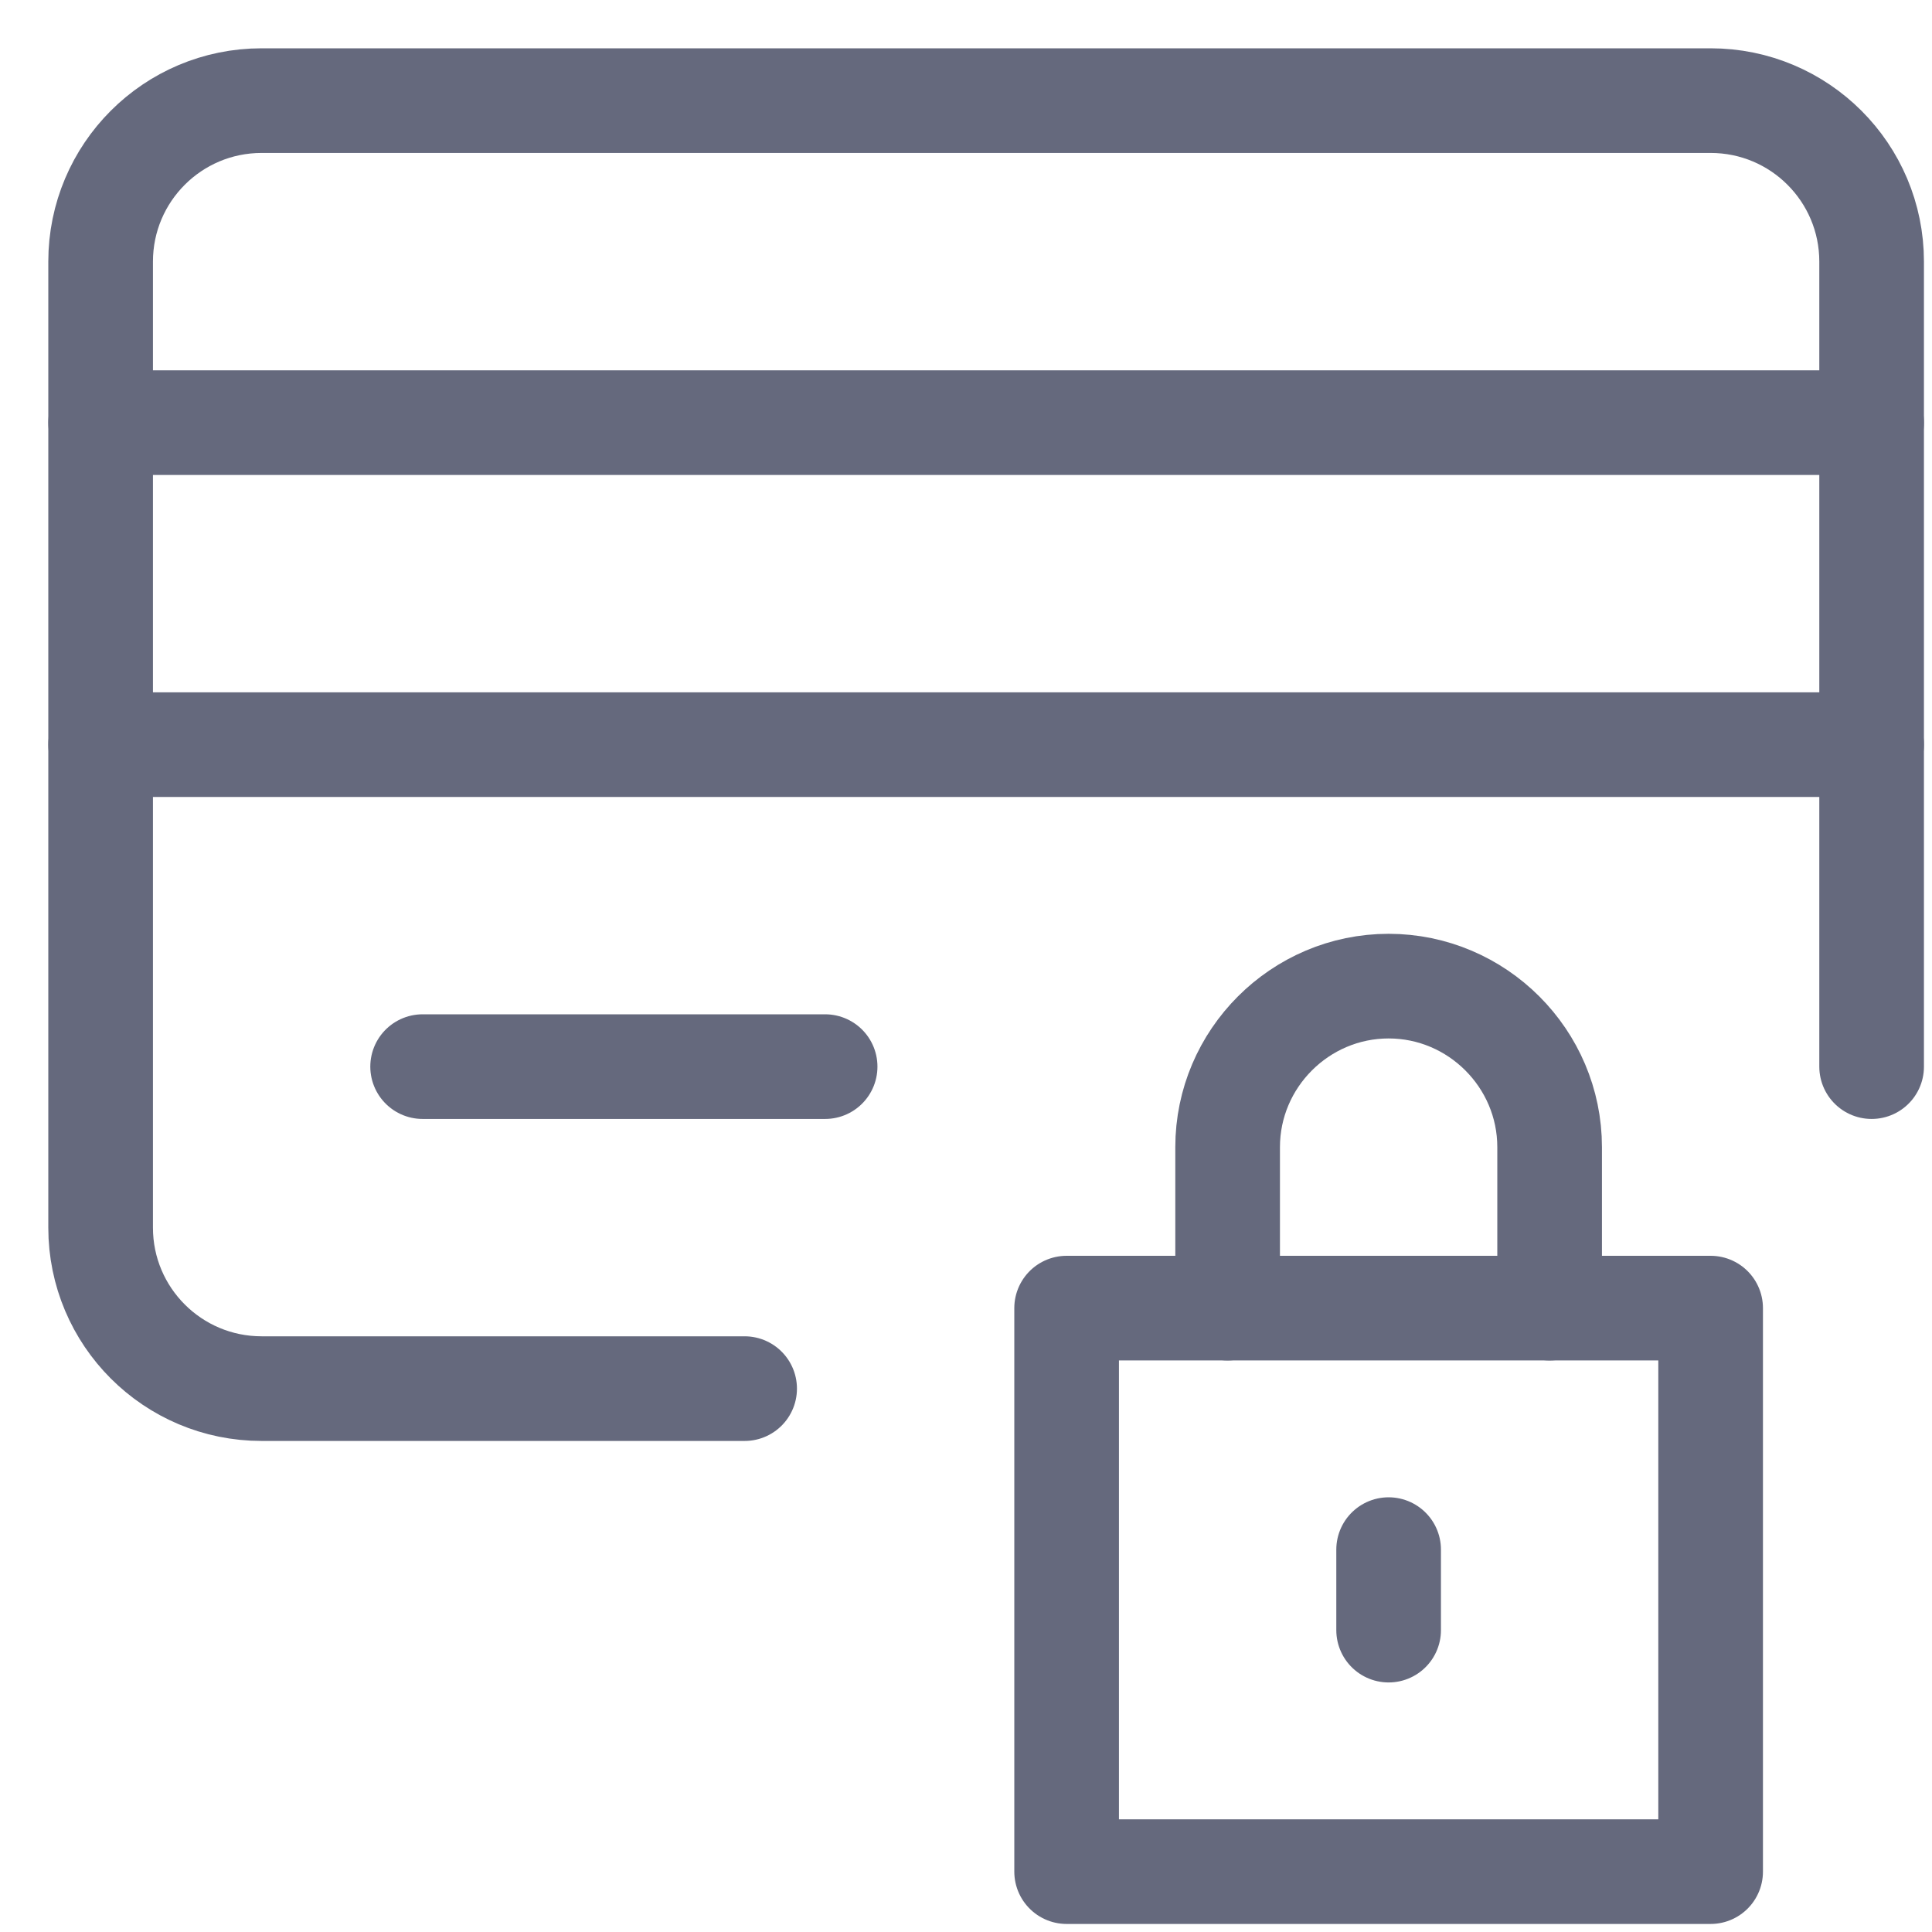
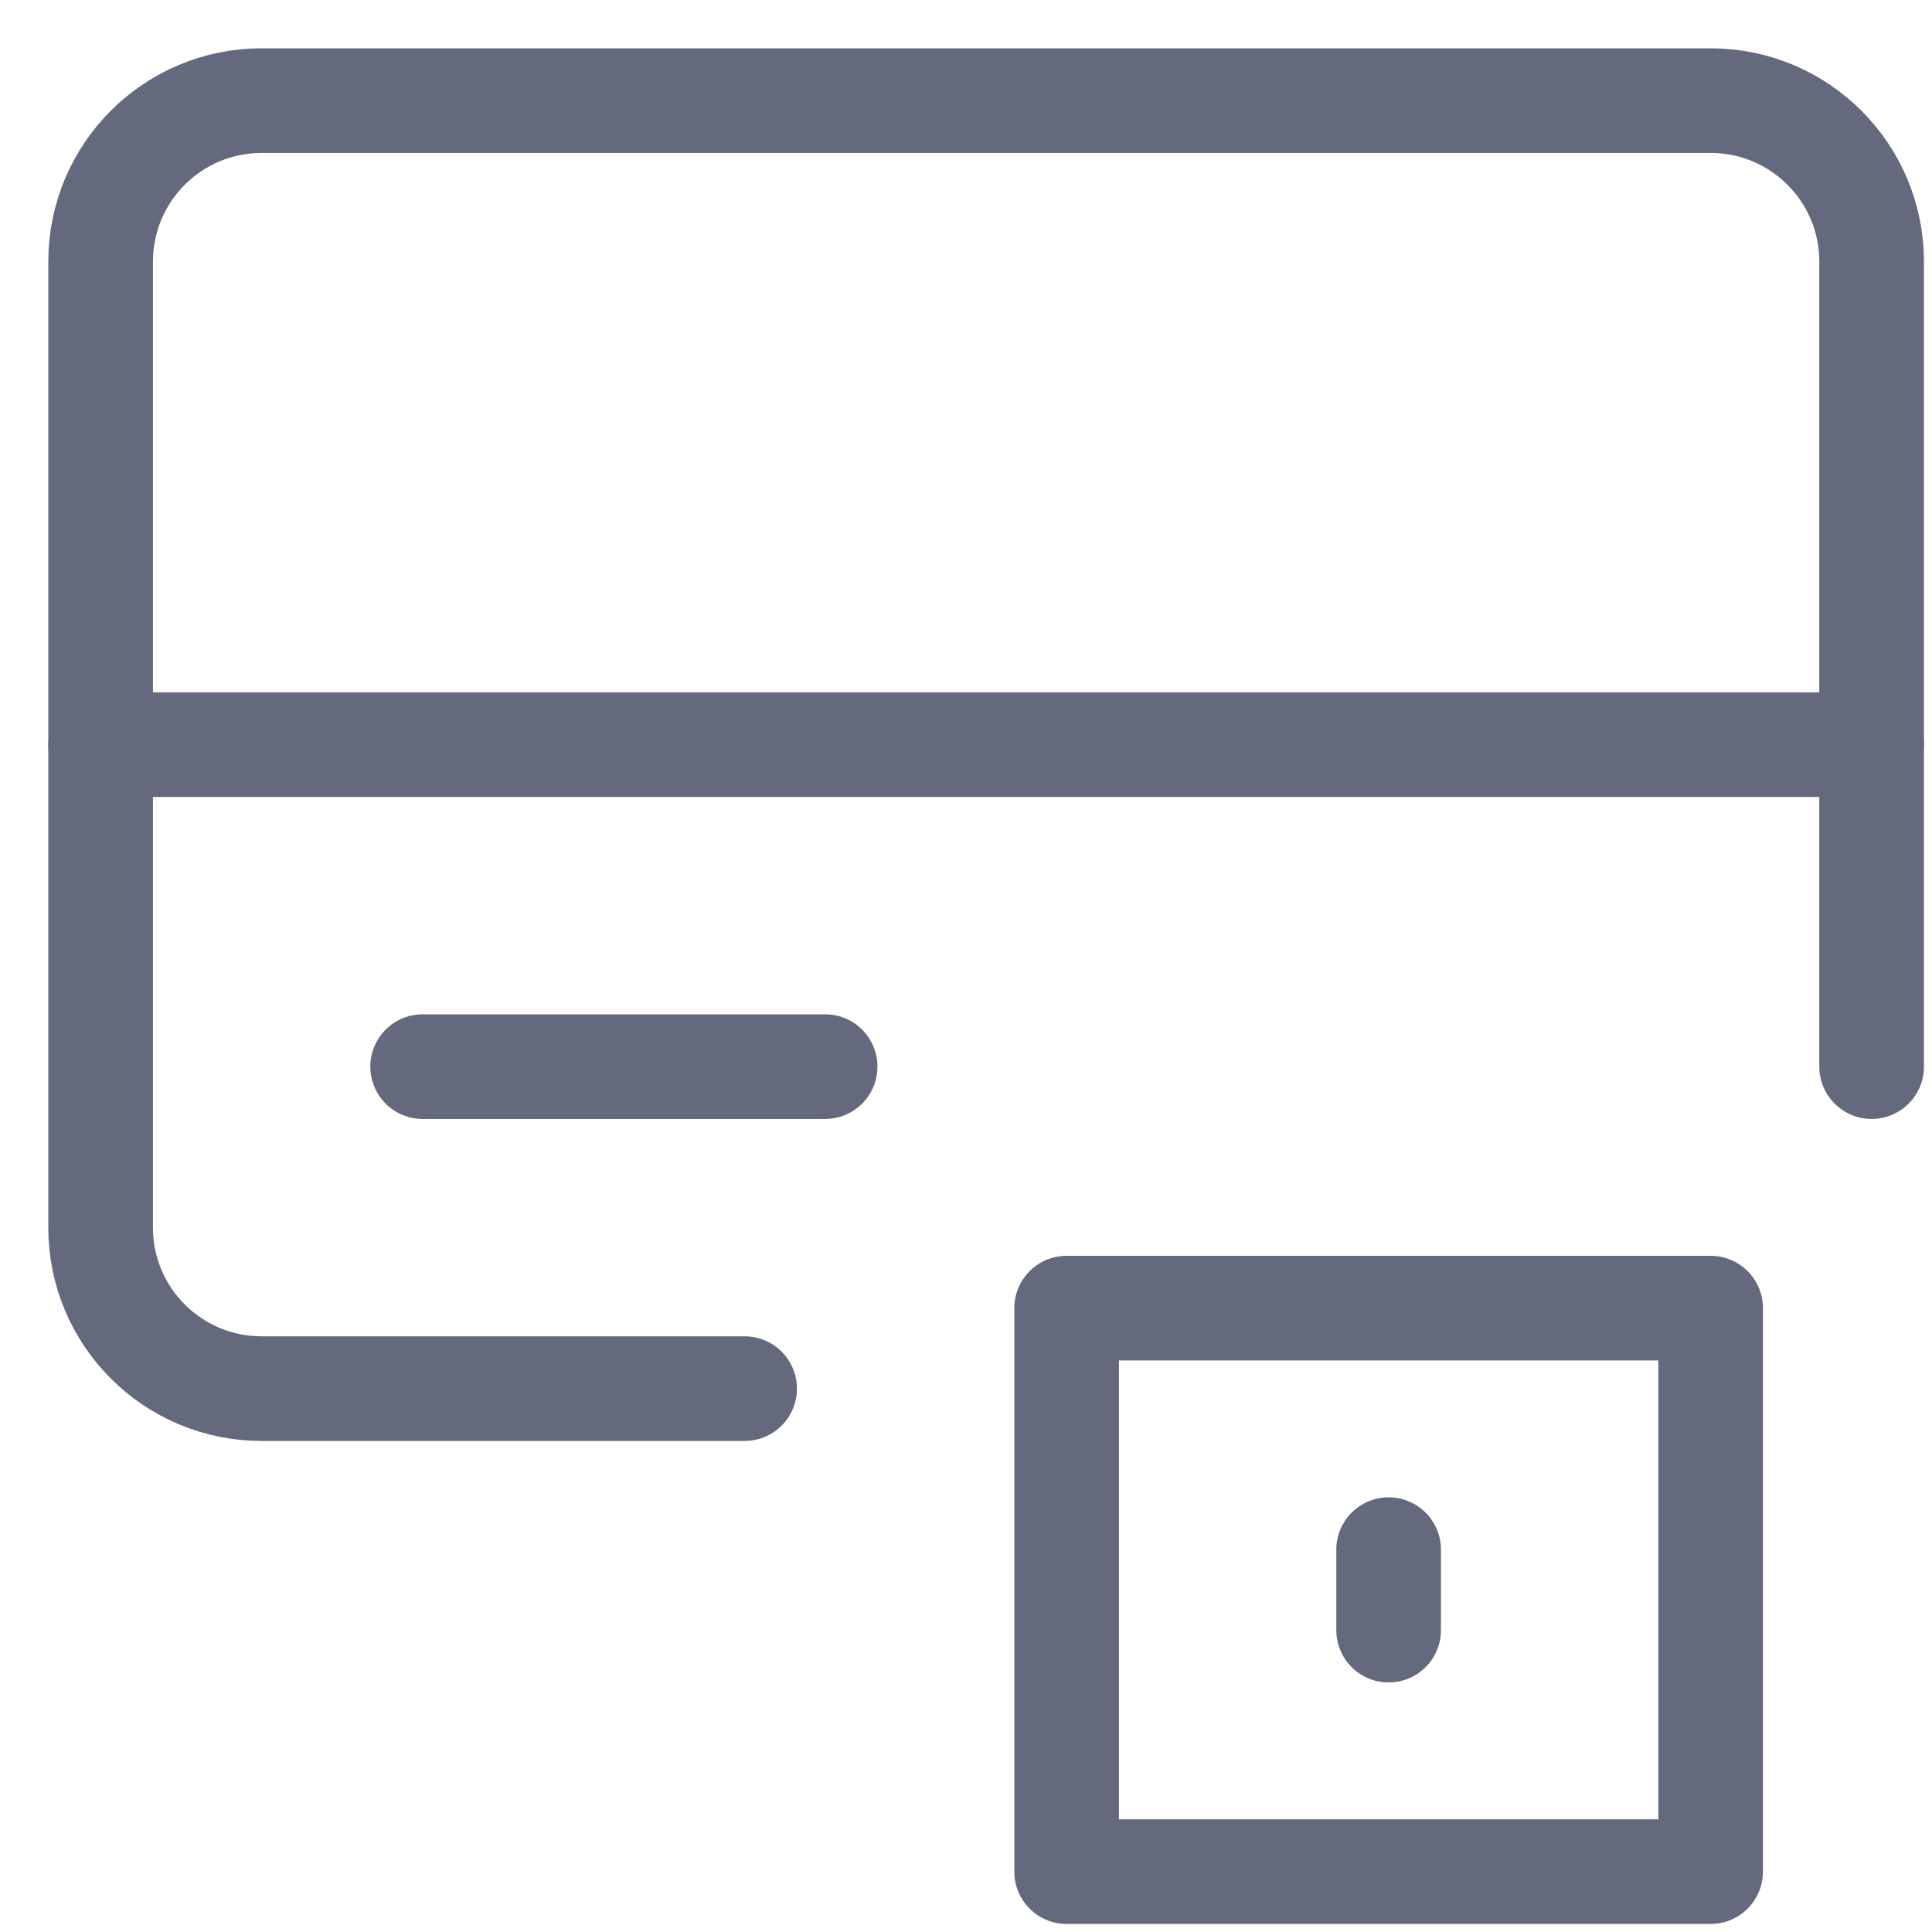
<svg xmlns="http://www.w3.org/2000/svg" width="24" height="24" viewBox="0 0 24 24" fill="none">
  <g clip-path="url(#clip0_2657_6812)">
-     <path d="M1.25 5.25H23.25" stroke="#65697D" stroke-width="1.3" stroke-linecap="round" stroke-linejoin="round" />
    <path d="M1.25 9.25H23.25" stroke="#65697D" stroke-width="1.3" stroke-linecap="round" stroke-linejoin="round" />
    <path d="M9.25 17.25H3.25C2.145 17.25 1.25 16.355 1.25 15.25V3.25C1.25 2.145 2.145 1.25 3.25 1.25H16.25H21.25C22.355 1.25 23.25 2.145 23.25 3.25V13.25" stroke="#65697D" stroke-width="1.3" stroke-linecap="round" stroke-linejoin="round" />
    <path d="M5.25 13.25H10.25" stroke="#65697D" stroke-width="1.3" stroke-linecap="round" stroke-linejoin="round" />
    <path d="M21.25 16.25H13.25V23.25H21.25V16.25Z" stroke="#65697D" stroke-width="1.3" stroke-linecap="round" stroke-linejoin="round" />
-     <path d="M15.25 16.25V14.25C15.25 13.15 16.15 12.25 17.25 12.25C18.35 12.25 19.25 13.15 19.25 14.25V16.25" stroke="#65697D" stroke-width="1.3" stroke-linecap="round" stroke-linejoin="round" />
    <path d="M17.25 19.25V20.25" stroke="#65697D" stroke-width="1.3" stroke-linecap="round" stroke-linejoin="round" />
  </g>
  <defs>
    <clipPath id="clip0_2657_6812">
      <rect width="24" height="24" fill="white" />
    </clipPath>
  </defs>
</svg>